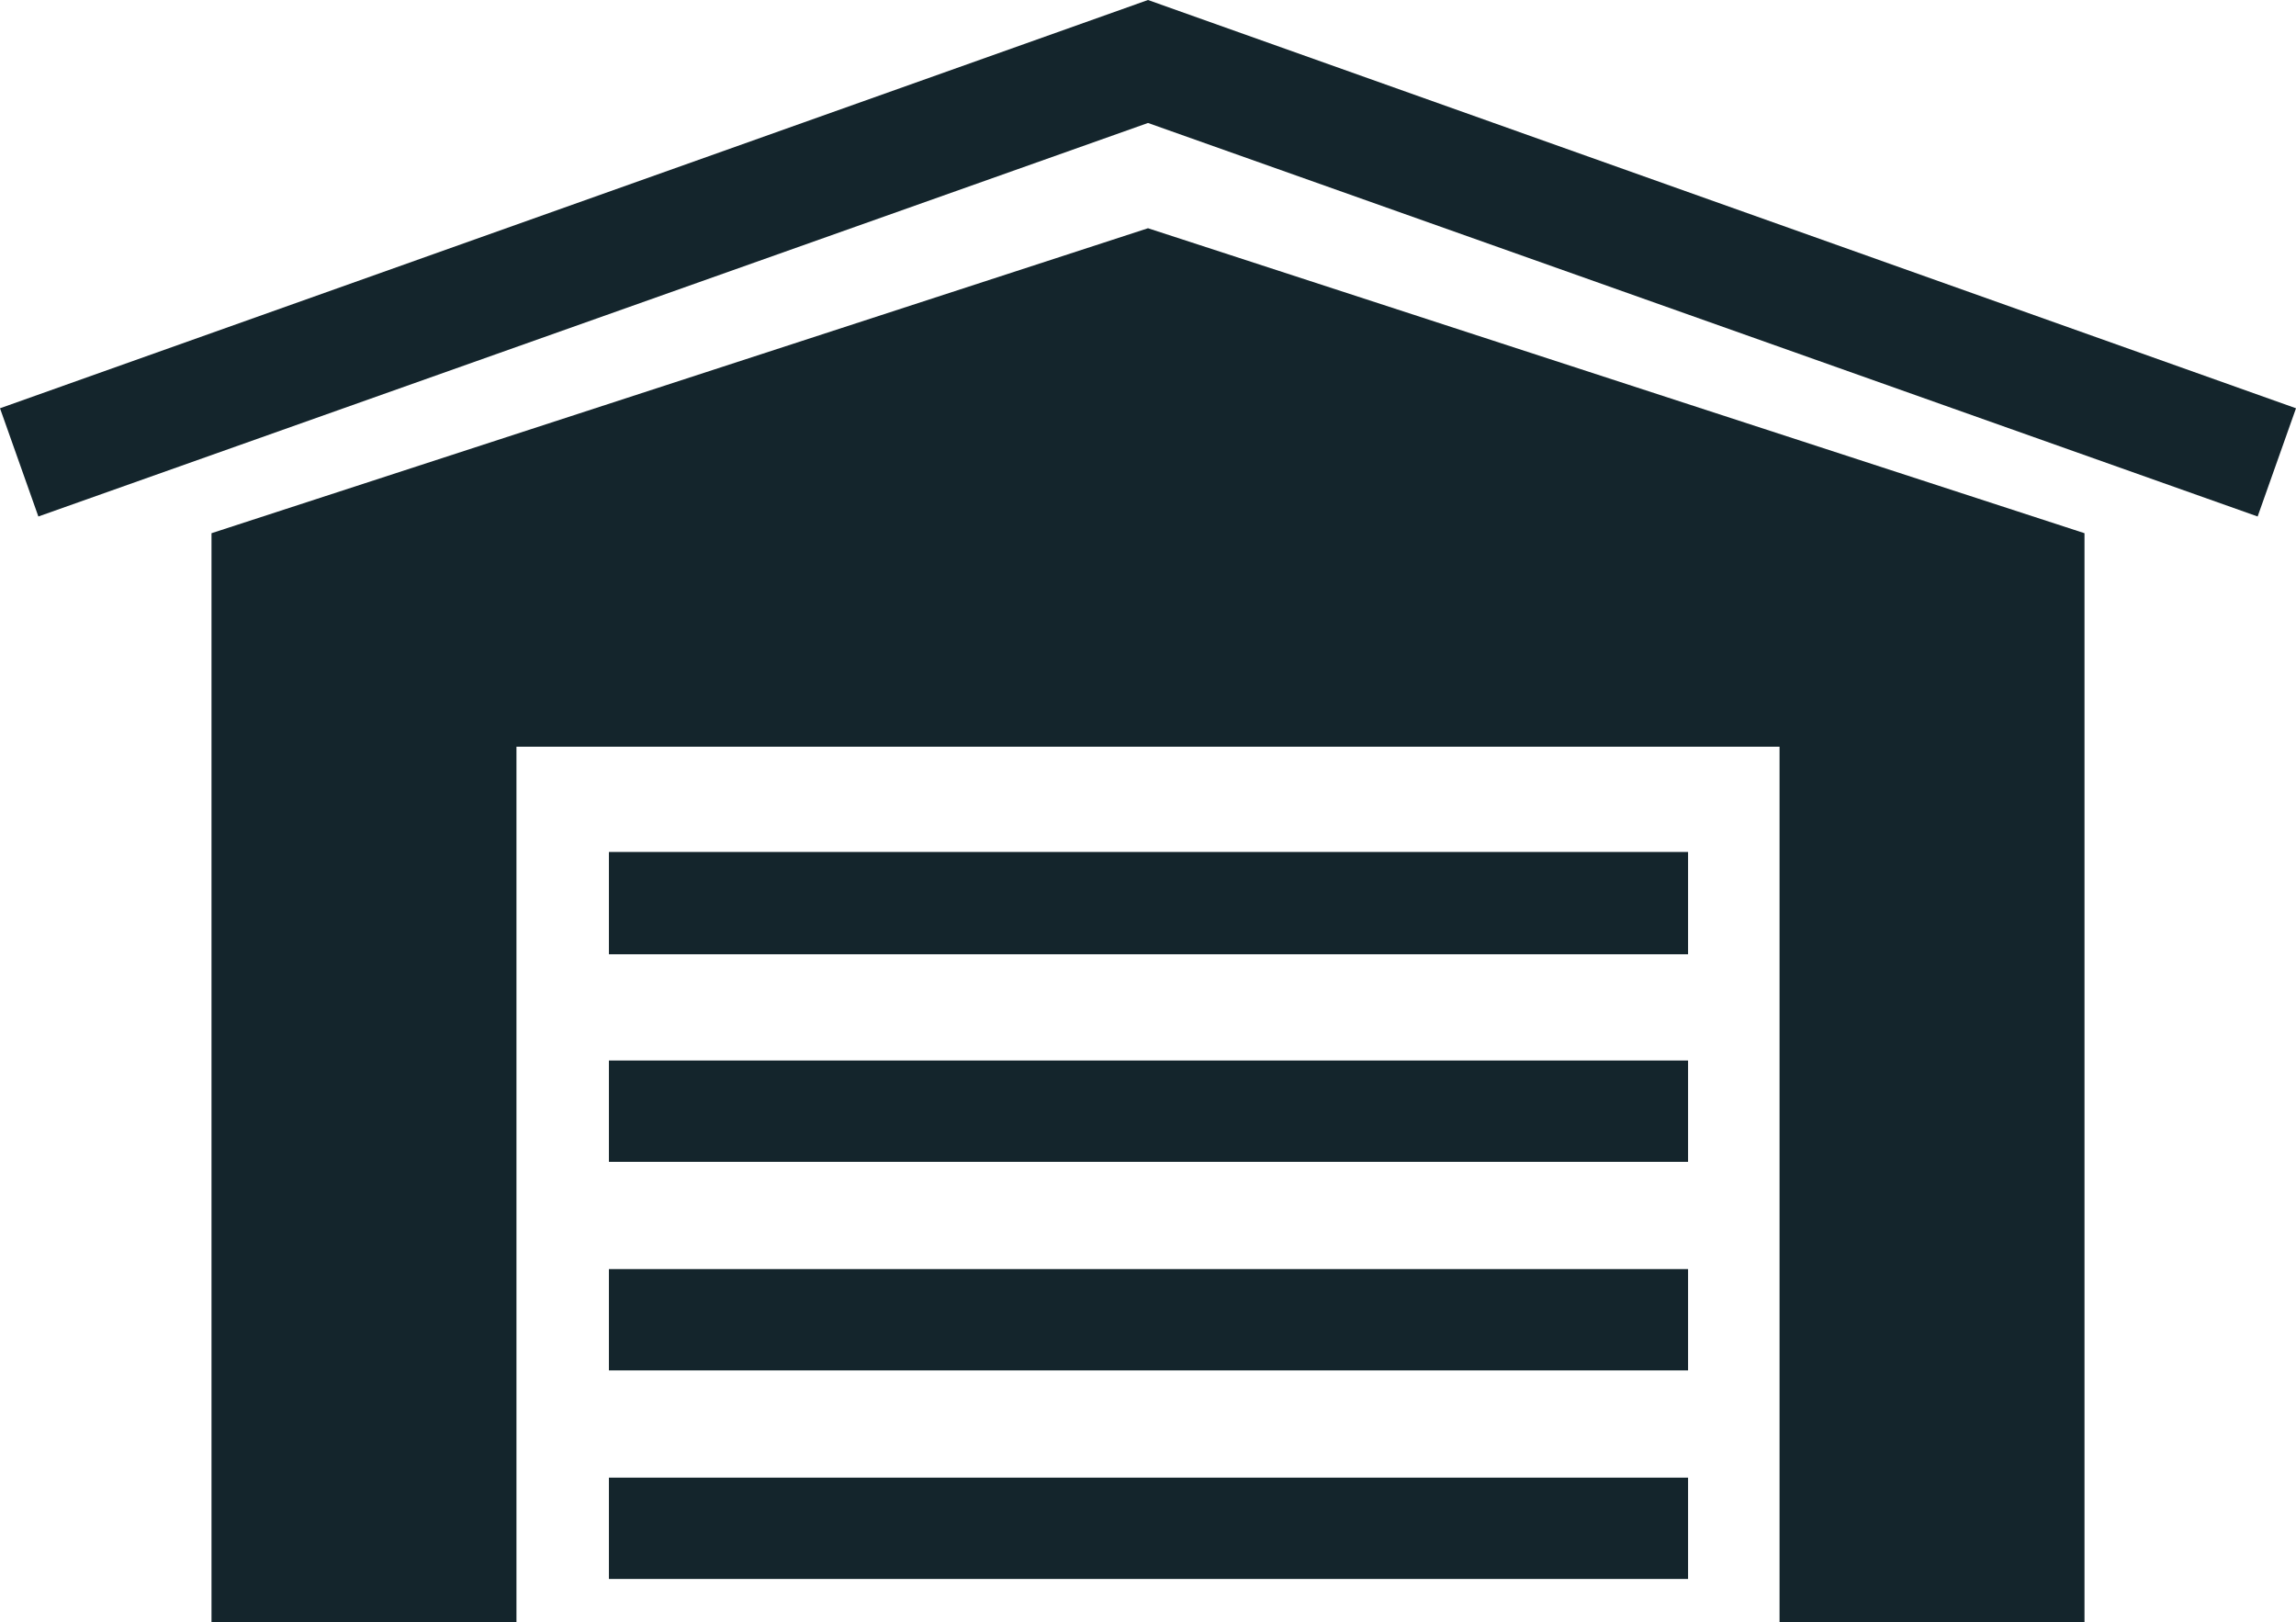
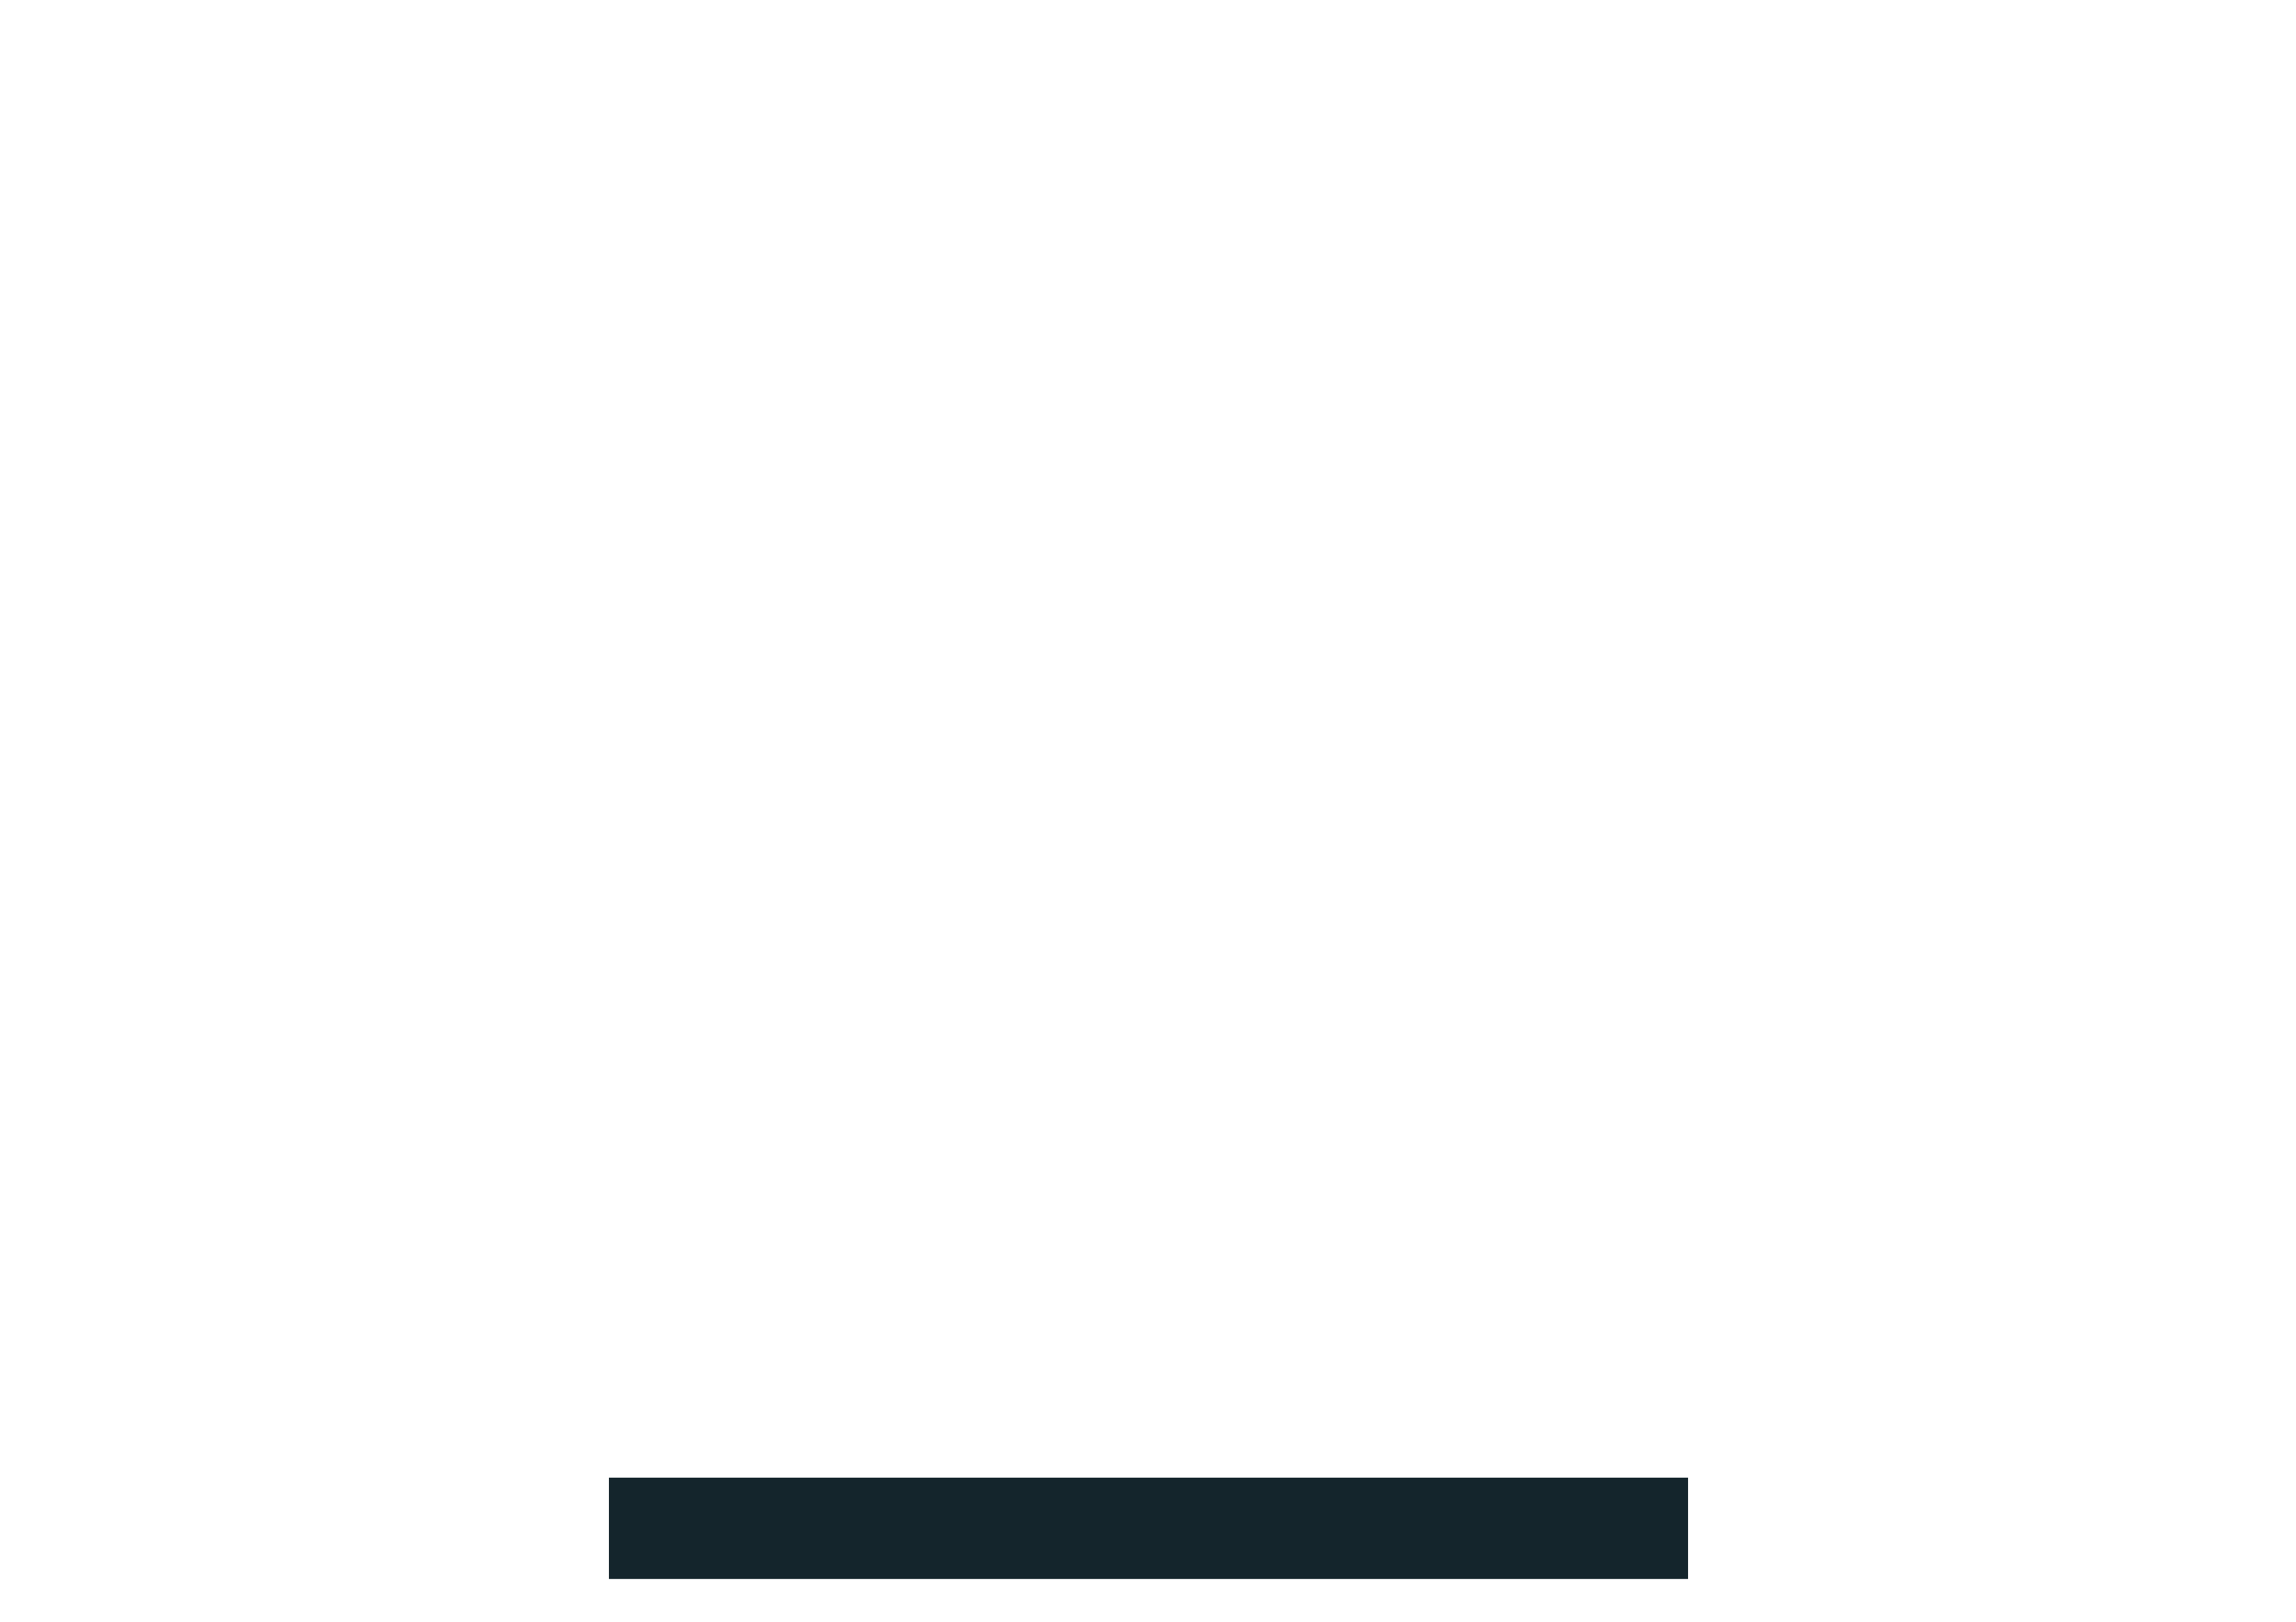
<svg xmlns="http://www.w3.org/2000/svg" viewBox="0 0 23.34 16.49">
  <g id="Layer_2" data-name="Layer 2">
    <g id="HOME">
-       <polygon points="2.15 5.42 2.15 16.49 5.25 16.49 5.25 7.59 11.67 7.59 18.09 7.59 18.09 16.49 21.19 16.49 21.19 5.42 11.67 2.32 2.15 5.42" style="fill:#14252c" />
-       <polygon points="6.19 8.66 6.19 9.7 11.67 9.7 17.16 9.7 17.16 8.66 11.67 8.66 6.19 8.66" style="fill:#14252c" />
-       <polygon points="6.19 10.78 6.19 11.81 11.67 11.81 17.16 11.81 17.16 10.78 11.67 10.78 6.19 10.78" style="fill:#14252c" />
-       <polygon points="6.19 12.9 6.19 13.93 11.67 13.93 17.16 13.93 17.16 12.9 11.67 12.9 6.19 12.9" style="fill:#14252c" />
      <polygon points="6.19 15.02 6.19 16.05 11.67 16.05 17.16 16.05 17.16 15.02 11.67 15.02 6.19 15.02" style="fill:#14252c" />
-       <polygon points="11.67 0 0 4.15 0.39 5.25 11.67 1.25 22.95 5.25 23.34 4.15 11.67 0" style="fill:#14252c" />
    </g>
  </g>
</svg>